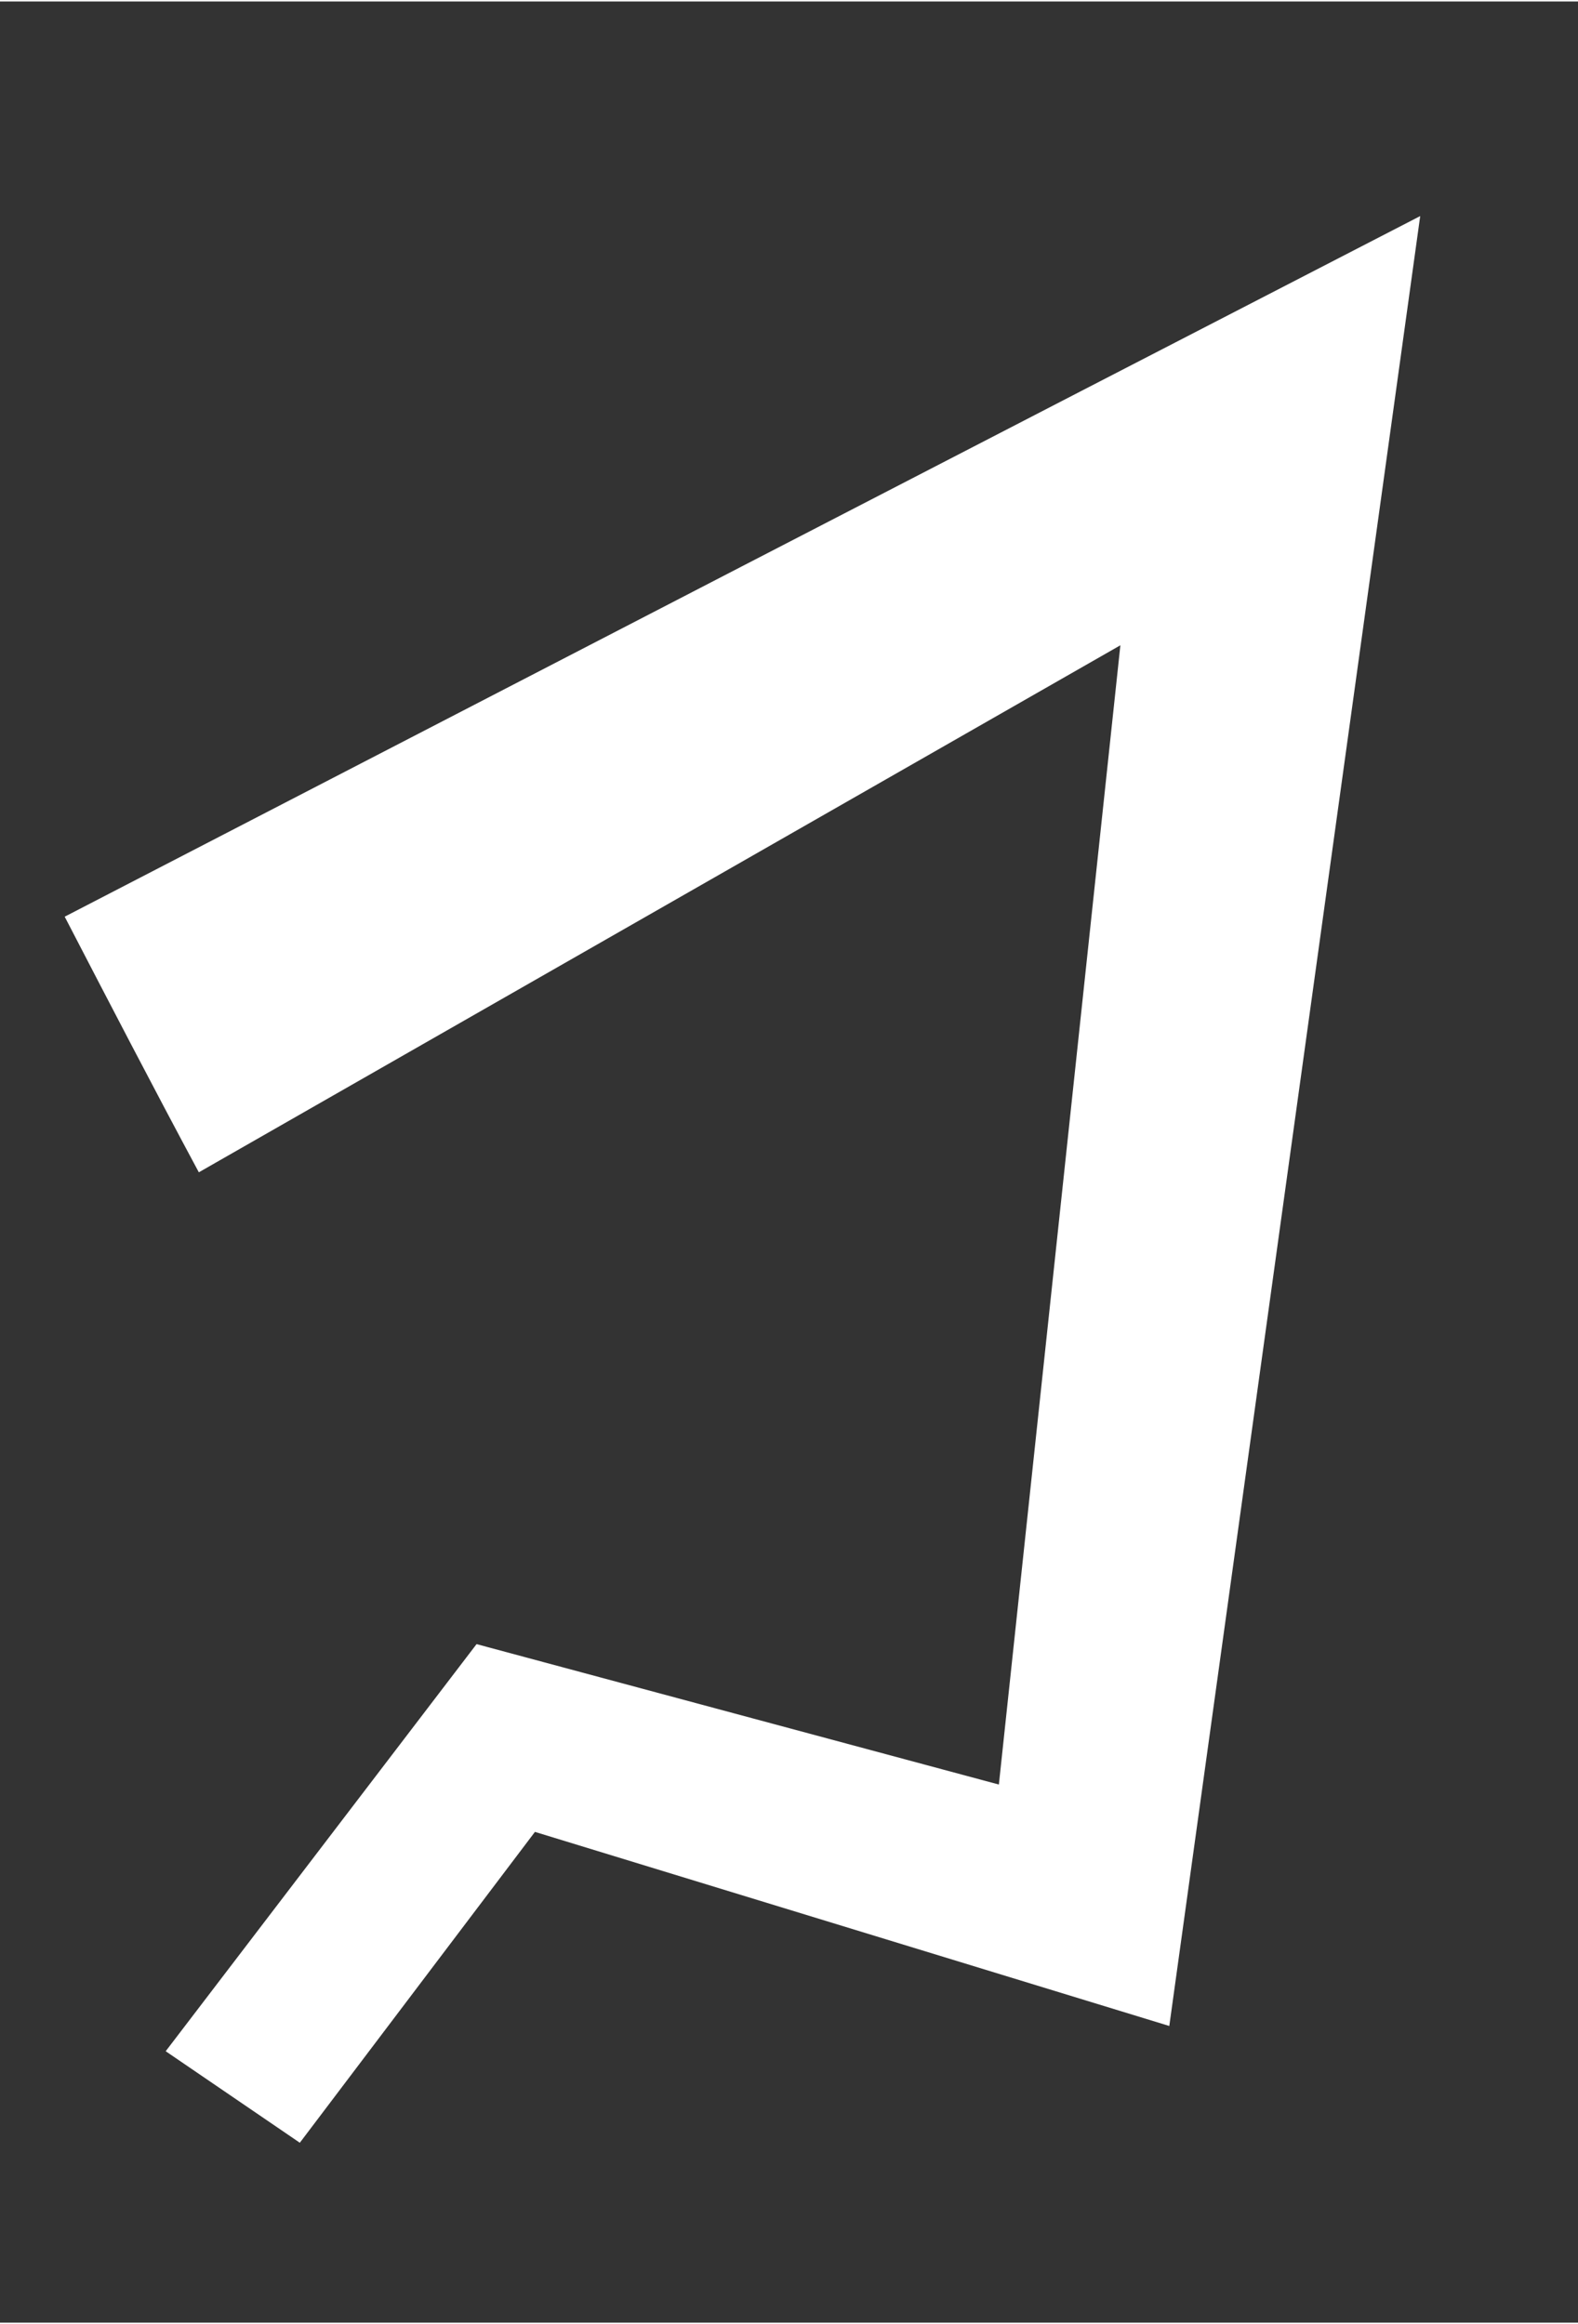
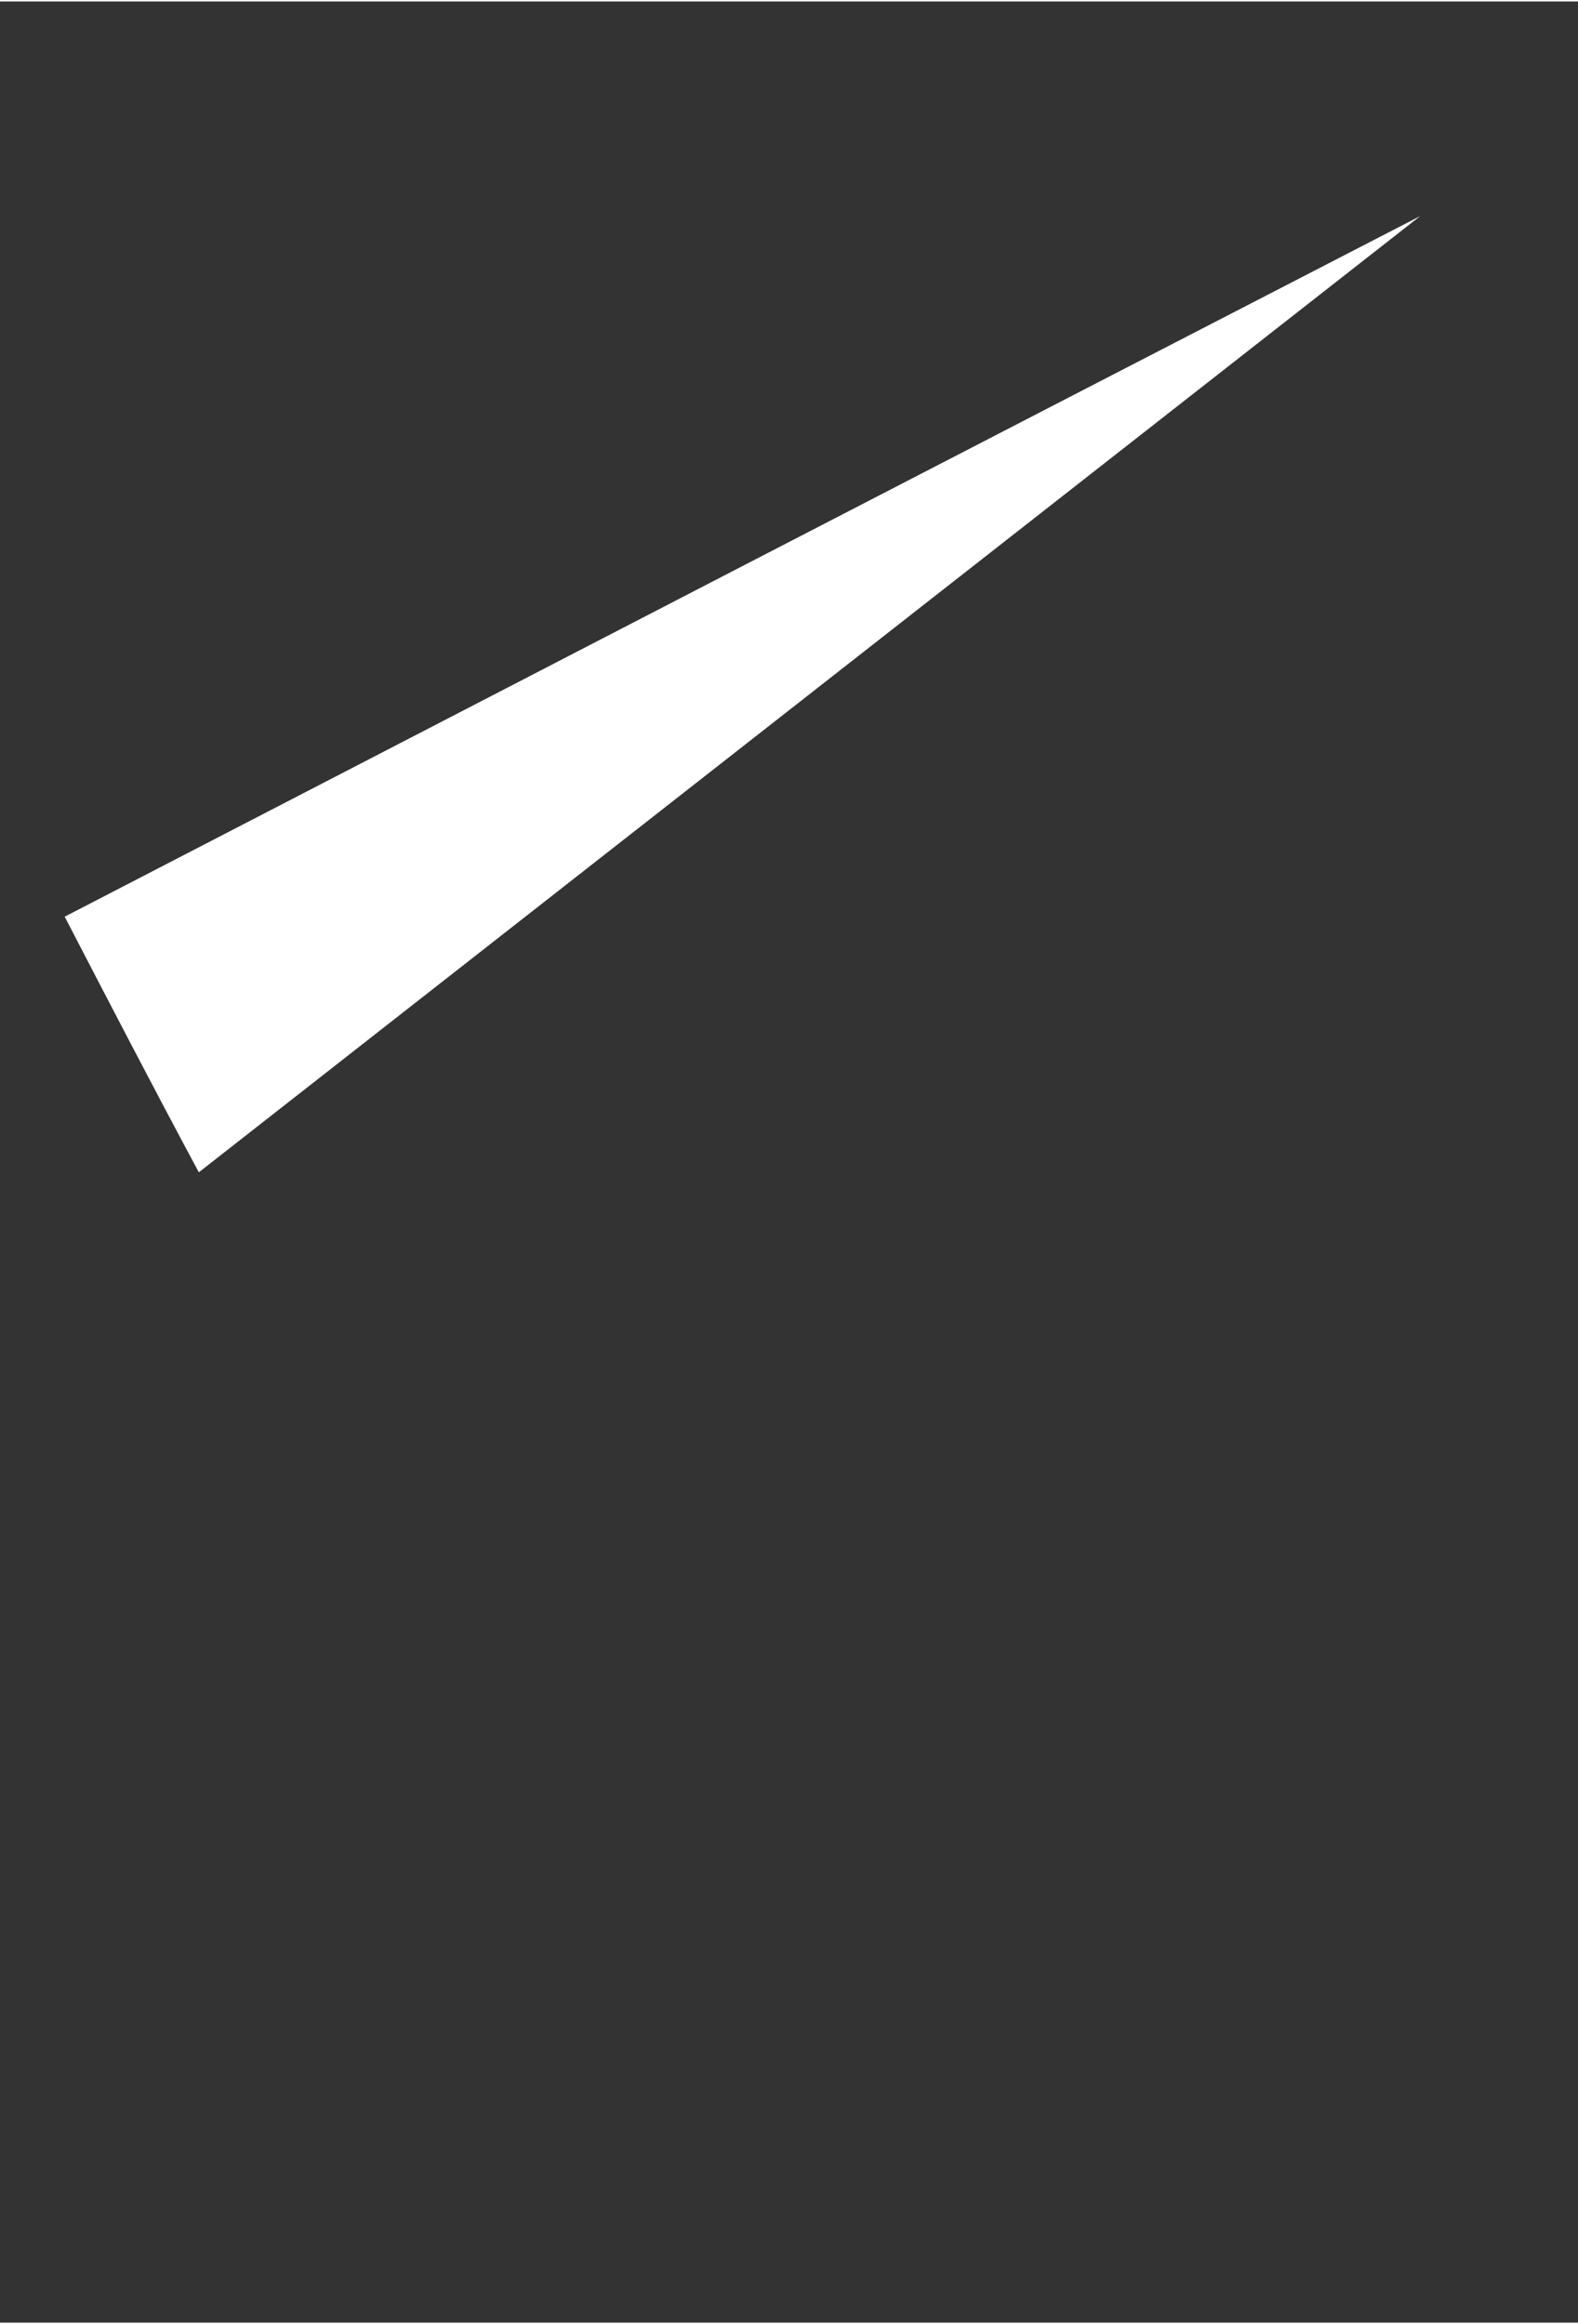
<svg xmlns="http://www.w3.org/2000/svg" xmlns:ns1="http://sodipodi.sourceforge.net/DTD/sodipodi-0.dtd" xmlns:ns2="http://www.inkscape.org/namespaces/inkscape" x="0px" y="0px" viewBox="0 0 100 147.1" xml:space="preserve" id="svg60" ns1:docname="jpd-logo-small_white.svg" width="129px" height="190px" ns2:version="0.92.3 (2405546, 2018-03-11)">
  <rect x="0" y="0" width="100" height="147.1" fill="#333333" stroke="none" />
  <defs id="defs64" />
  <style type="text/css" id="style2">
	.st0{fill-rule:evenodd;clip-rule:evenodd;fill:#FFFFFF;}
	.st1{fill:#FFFFFF;}
</style>
  <g id="Ebene_1" style="fill:#ffffff">
    <g id="g6" style="fill:#ffffff">
-       <path class="st0" d="M 12.6,74.2 C 9.7,68.8 6.9,63.4 4.1,58 32.7,43.2 61.3,28.4 90,13.6 L 74.1,128.3 33.9,116 19,135.7 10.5,129.9 30.2,104.1 63.3,113 71,40.8 Z" id="path4" style="clip-rule:evenodd;fill:#ffffff;fill-rule:evenodd" ns2:connector-curvature="0" />
+       <path class="st0" d="M 12.6,74.2 C 9.7,68.8 6.9,63.4 4.1,58 32.7,43.2 61.3,28.4 90,13.6 Z" id="path4" style="clip-rule:evenodd;fill:#ffffff;fill-rule:evenodd" ns2:connector-curvature="0" />
    </g>
  </g>
</svg>